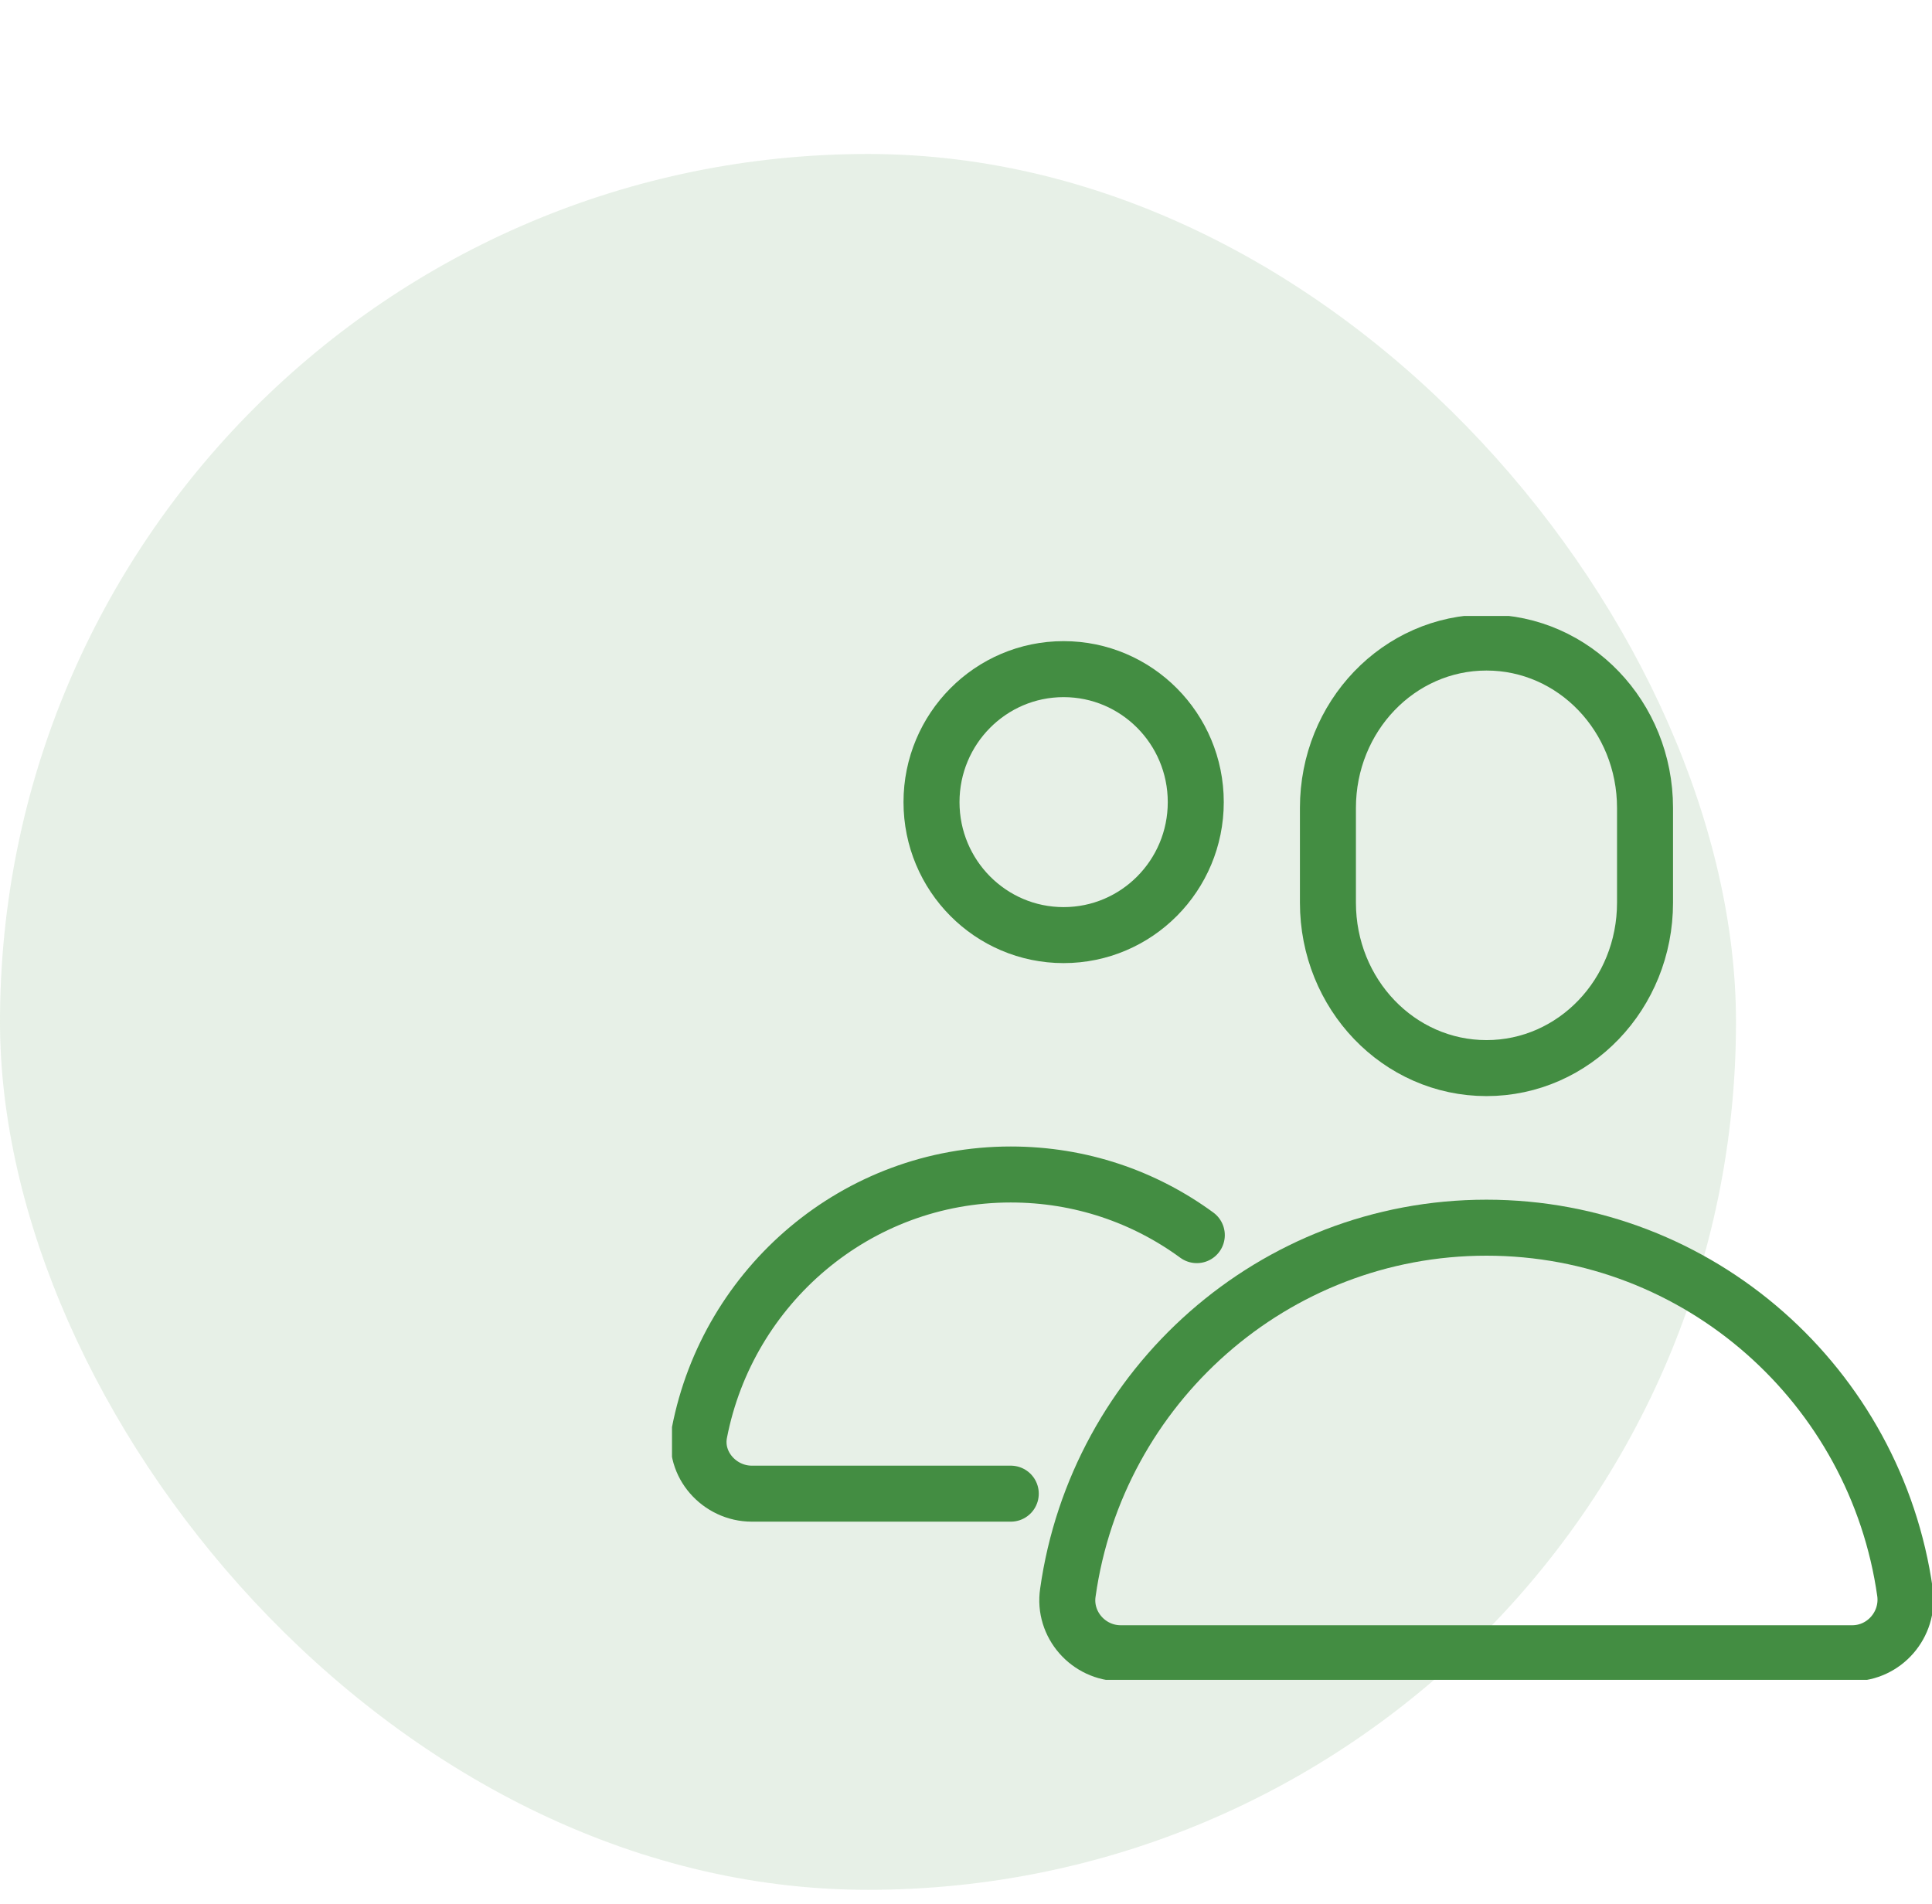
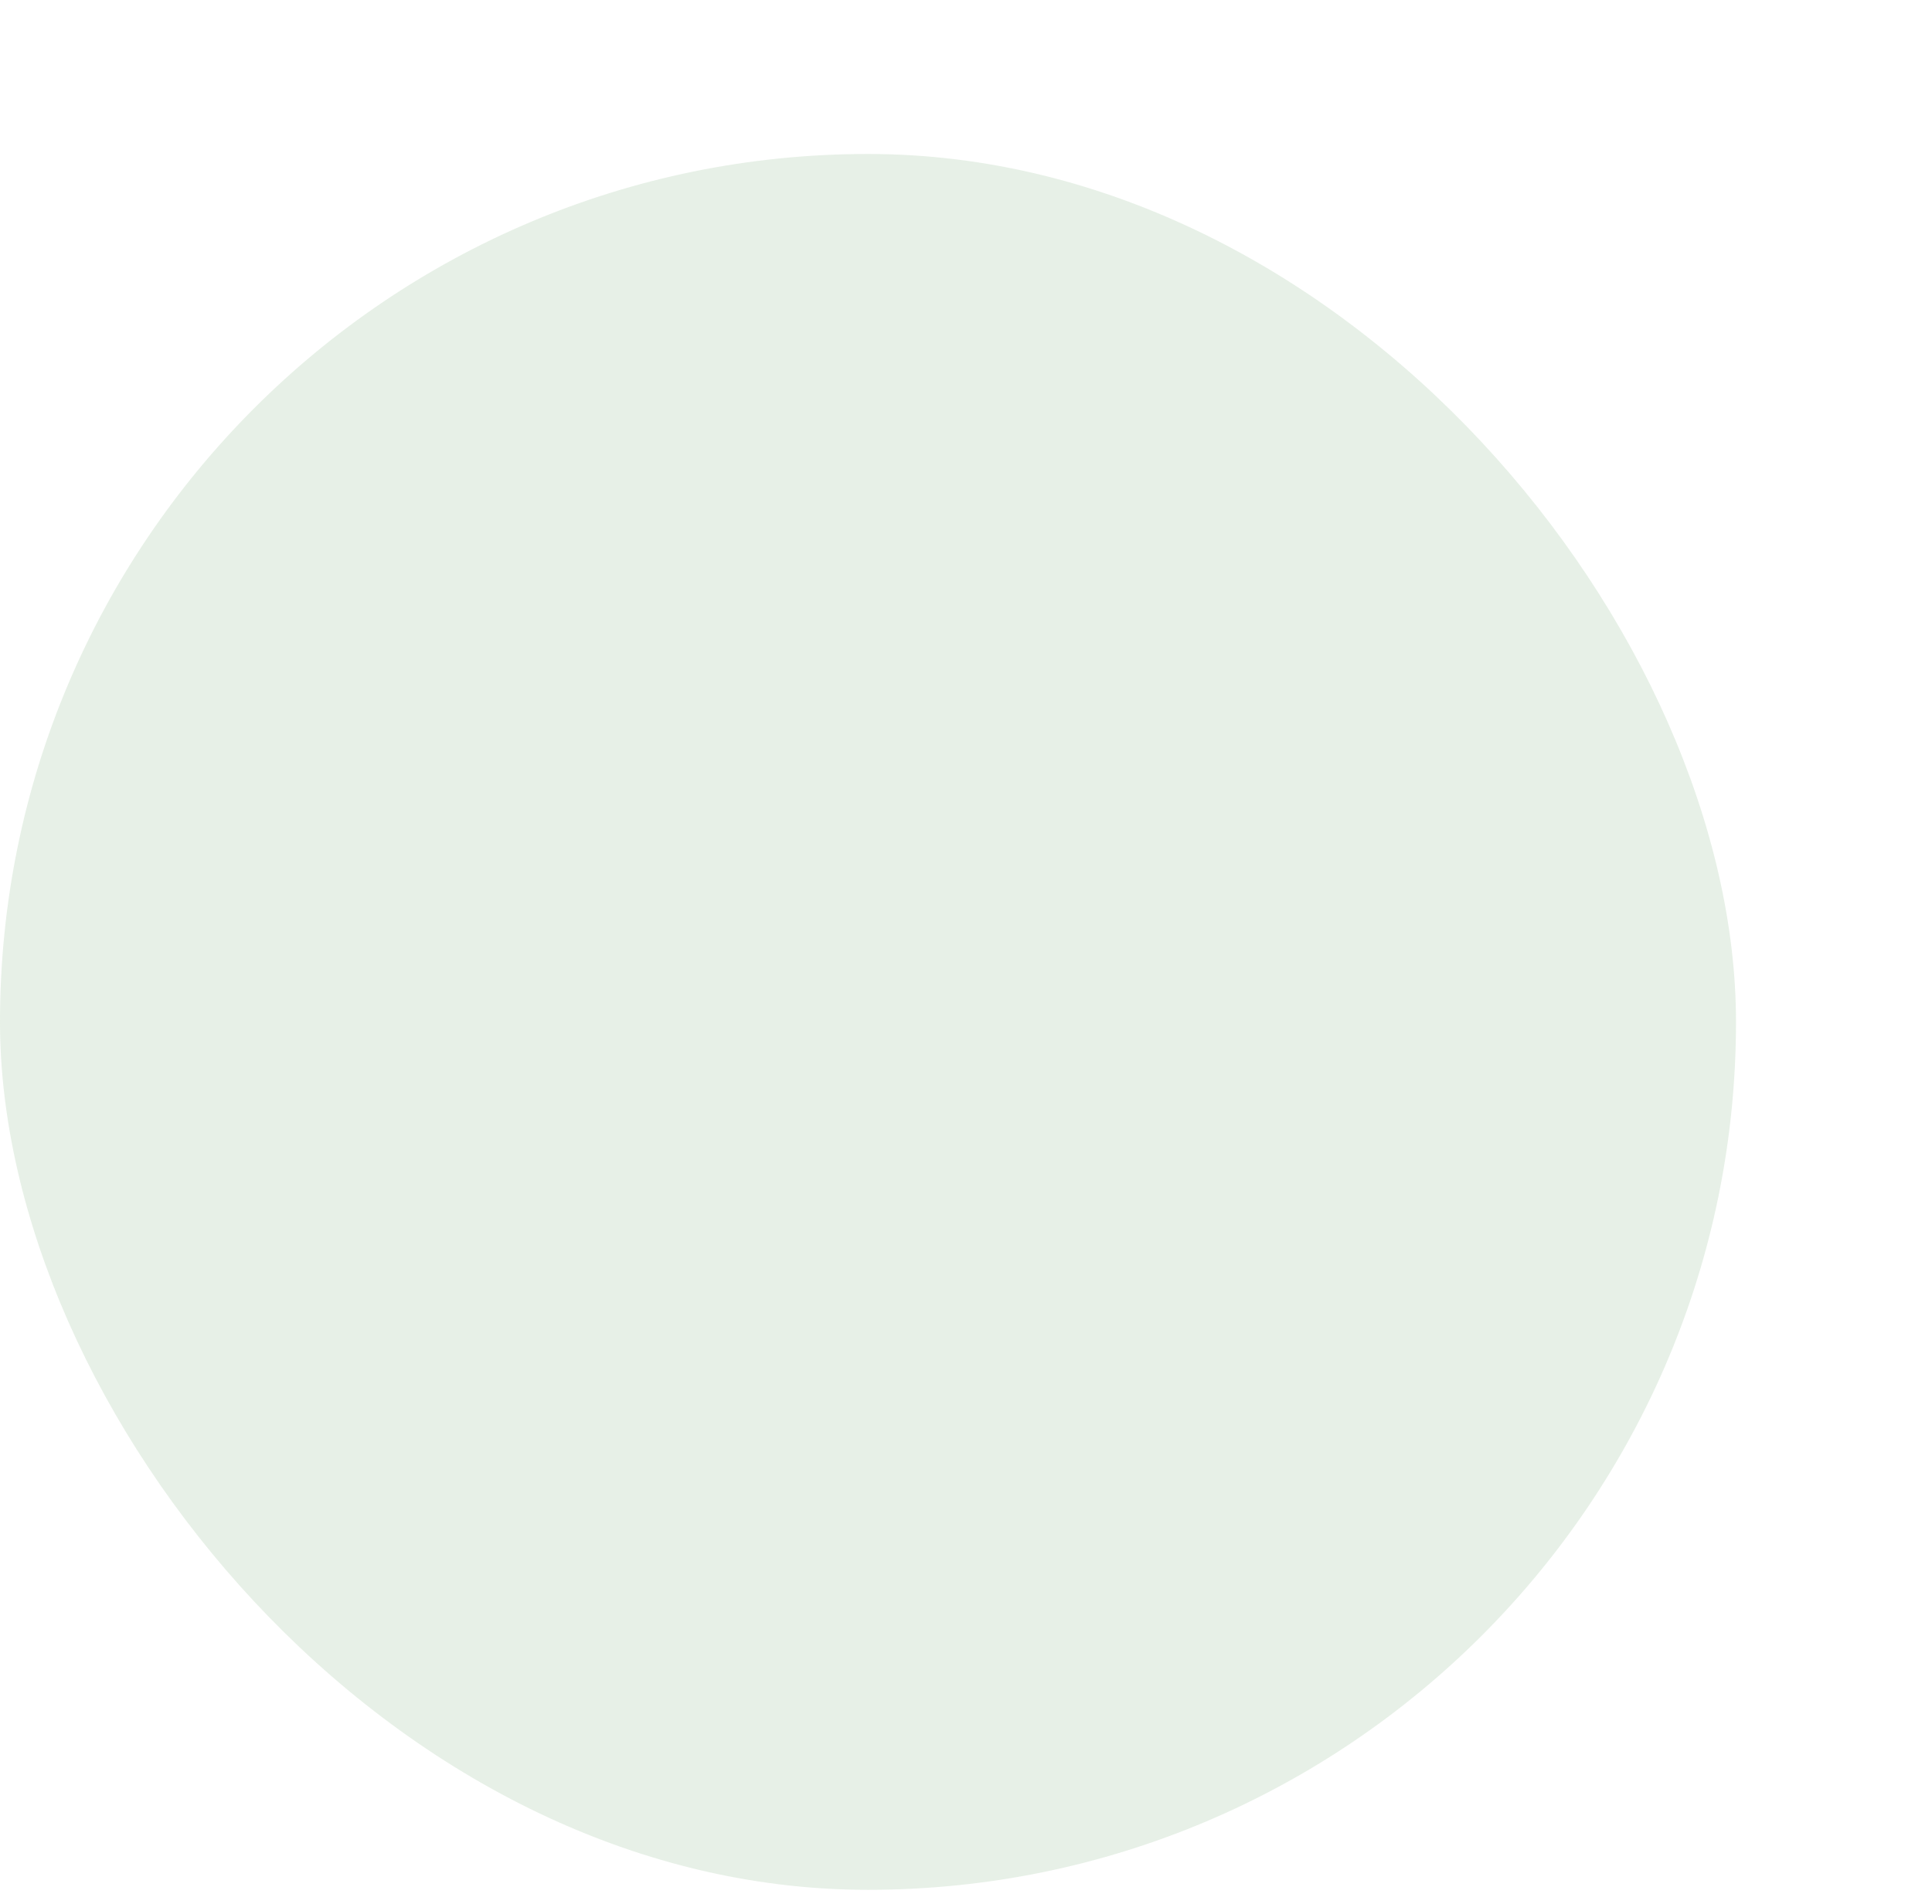
<svg xmlns="http://www.w3.org/2000/svg" width="69" height="68" viewBox="0 0 69 68" fill="none">
  <g opacity="0.13">
    <rect y="5.5" width="62" height="62" rx="31" fill="#438D42" />
  </g>
  <g clip-path="url(#clip0_2073_52)">
-     <path d="M58.751 32.241C58.751 35.509 56.222 38.15 53.089 38.15C49.955 38.15 47.426 35.509 47.426 32.241V28.859C47.426 25.591 49.955 22.95 53.089 22.95C56.222 22.95 58.751 25.591 58.751 28.859V32.241Z" stroke="#438D42" stroke-width="2" stroke-linecap="round" stroke-linejoin="round" />
-     <path d="M37.986 33.4C40.593 33.4 42.706 31.274 42.706 28.65C42.706 26.027 40.593 23.9 37.986 23.9C35.38 23.9 33.268 26.027 33.268 28.65C33.268 31.274 35.38 33.4 37.986 33.4Z" stroke="#438D42" stroke-width="2" stroke-linecap="round" stroke-linejoin="round" />
-     <path d="M42.743 44.116C40.874 42.748 38.591 41.95 36.099 41.95C30.587 41.95 26 45.921 24.981 51.165C24.755 52.305 25.698 53.35 26.85 53.35H36.099" stroke="#438D42" stroke-width="2" stroke-linecap="round" stroke-linejoin="round" />
-     <path d="M53.087 43.85C45.48 43.85 39.176 49.512 38.138 56.884C37.968 58.024 38.874 59.05 40.025 59.05H66.15C67.301 59.05 68.188 58.024 68.037 56.884C66.999 49.512 60.694 43.85 53.087 43.85Z" stroke="#438D42" stroke-width="2" stroke-linecap="round" stroke-linejoin="round" />
-   </g>
+     </g>
  <defs>
    <clipPath id="clip0_2073_52">
      <rect width="45" height="38" fill="white" transform="translate(24 22)" />
    </clipPath>
  </defs>
</svg>